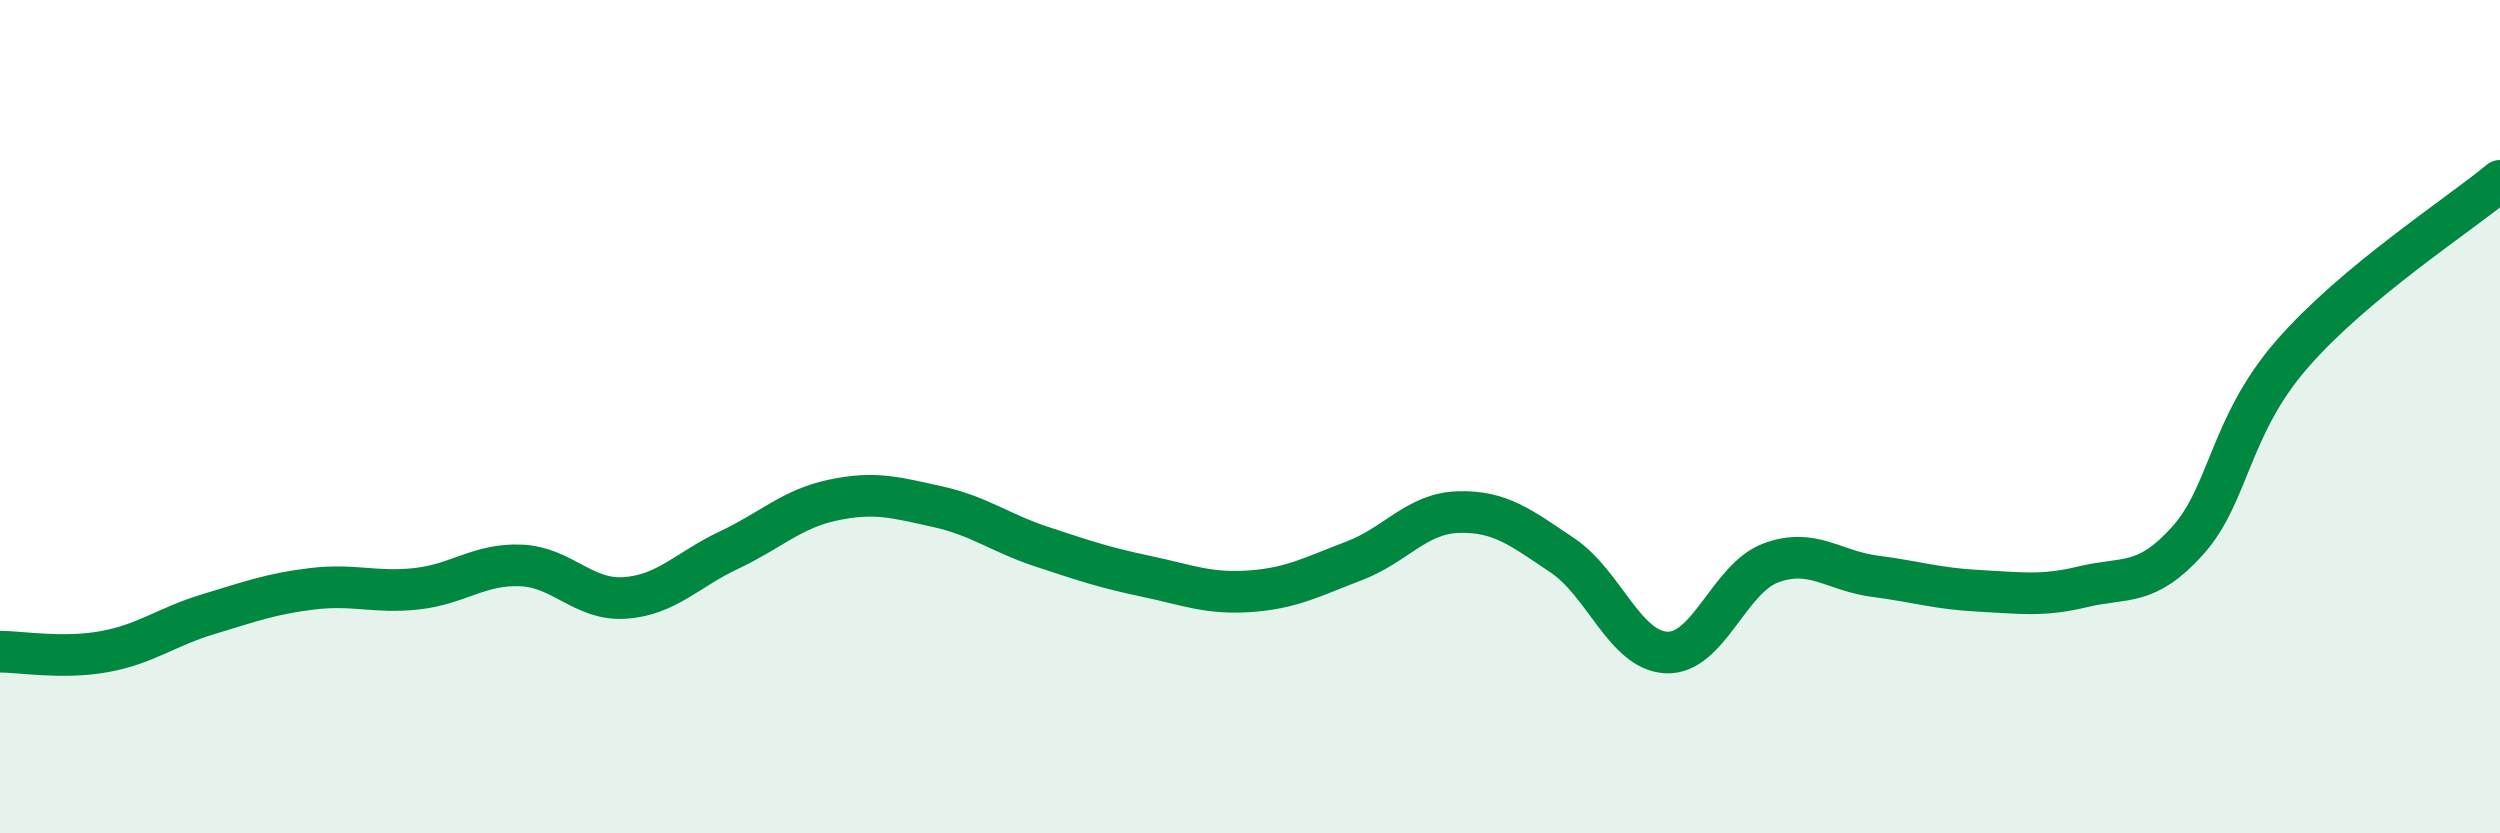
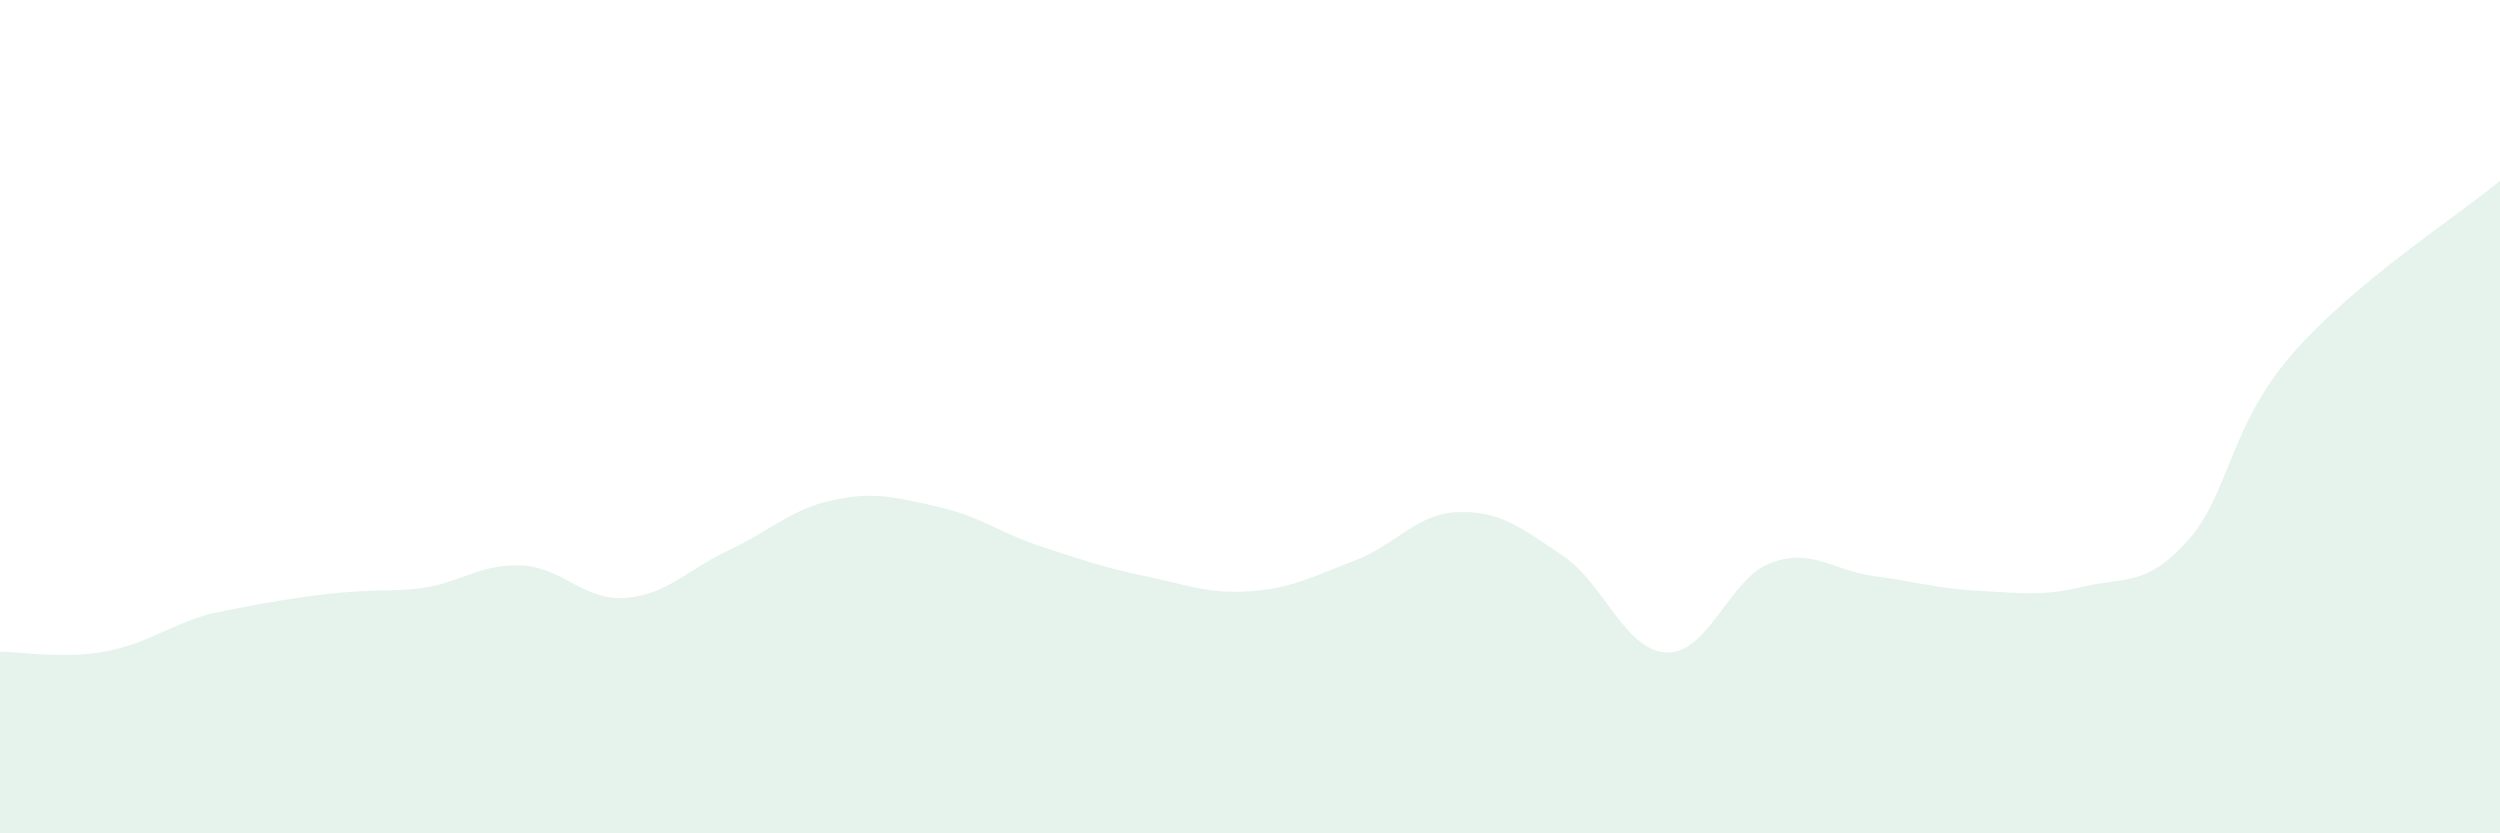
<svg xmlns="http://www.w3.org/2000/svg" width="60" height="20" viewBox="0 0 60 20">
-   <path d="M 0,15.64 C 0.5,15.64 1.5,15.82 2.5,15.64 C 3.5,15.46 4,15.04 5,14.74 C 6,14.44 6.5,14.25 7.5,14.13 C 8.5,14.01 9,14.24 10,14.13 C 11,14.02 11.5,13.53 12.5,13.57 C 13.5,13.61 14,14.42 15,14.35 C 16,14.28 16.5,13.67 17.5,13.2 C 18.5,12.73 19,12.21 20,12 C 21,11.79 21.5,11.94 22.5,12.16 C 23.5,12.38 24,12.79 25,13.12 C 26,13.45 26.5,13.62 27.5,13.83 C 28.5,14.04 29,14.26 30,14.19 C 31,14.12 31.5,13.84 32.5,13.46 C 33.5,13.08 34,12.32 35,12.29 C 36,12.26 36.5,12.66 37.5,13.33 C 38.5,14 39,15.62 40,15.66 C 41,15.7 41.5,13.88 42.5,13.51 C 43.5,13.14 44,13.7 45,13.83 C 46,13.96 46.5,14.13 47.5,14.18 C 48.5,14.23 49,14.32 50,14.08 C 51,13.84 51.5,14.09 52.5,12.98 C 53.5,11.87 53.5,10.24 55,8.51 C 56.5,6.78 59,5.17 60,4.34L60 20L0 20Z" fill="#008740" opacity="0.1" stroke-linecap="round" stroke-linejoin="round" />
-   <path d="M 0,15.64 C 0.5,15.64 1.5,15.82 2.5,15.64 C 3.5,15.46 4,15.04 5,14.74 C 6,14.44 6.5,14.25 7.5,14.13 C 8.5,14.01 9,14.24 10,14.13 C 11,14.02 11.5,13.53 12.5,13.57 C 13.5,13.61 14,14.42 15,14.35 C 16,14.28 16.5,13.67 17.5,13.2 C 18.5,12.73 19,12.21 20,12 C 21,11.79 21.5,11.94 22.5,12.16 C 23.5,12.38 24,12.79 25,13.12 C 26,13.45 26.5,13.62 27.5,13.83 C 28.5,14.04 29,14.26 30,14.19 C 31,14.12 31.5,13.84 32.5,13.46 C 33.5,13.08 34,12.32 35,12.29 C 36,12.26 36.5,12.66 37.5,13.33 C 38.5,14 39,15.62 40,15.66 C 41,15.7 41.5,13.88 42.5,13.51 C 43.5,13.14 44,13.7 45,13.83 C 46,13.96 46.5,14.13 47.5,14.18 C 48.5,14.23 49,14.32 50,14.08 C 51,13.84 51.5,14.09 52.5,12.98 C 53.5,11.87 53.5,10.24 55,8.51 C 56.5,6.78 59,5.17 60,4.34" stroke="#008740" stroke-width="1" fill="none" stroke-linecap="round" stroke-linejoin="round" />
+   <path d="M 0,15.64 C 0.5,15.64 1.5,15.82 2.5,15.64 C 3.5,15.46 4,15.04 5,14.74 C 8.5,14.01 9,14.24 10,14.13 C 11,14.02 11.5,13.53 12.5,13.57 C 13.5,13.61 14,14.42 15,14.35 C 16,14.28 16.5,13.67 17.5,13.2 C 18.5,12.73 19,12.21 20,12 C 21,11.79 21.5,11.94 22.5,12.16 C 23.5,12.38 24,12.79 25,13.12 C 26,13.45 26.5,13.62 27.5,13.83 C 28.5,14.04 29,14.26 30,14.19 C 31,14.12 31.5,13.84 32.5,13.46 C 33.5,13.08 34,12.32 35,12.29 C 36,12.26 36.5,12.66 37.5,13.33 C 38.5,14 39,15.62 40,15.66 C 41,15.7 41.5,13.88 42.5,13.51 C 43.5,13.14 44,13.7 45,13.83 C 46,13.96 46.5,14.13 47.5,14.18 C 48.5,14.23 49,14.32 50,14.08 C 51,13.84 51.5,14.09 52.5,12.98 C 53.5,11.87 53.5,10.24 55,8.51 C 56.5,6.78 59,5.17 60,4.34L60 20L0 20Z" fill="#008740" opacity="0.1" stroke-linecap="round" stroke-linejoin="round" />
</svg>